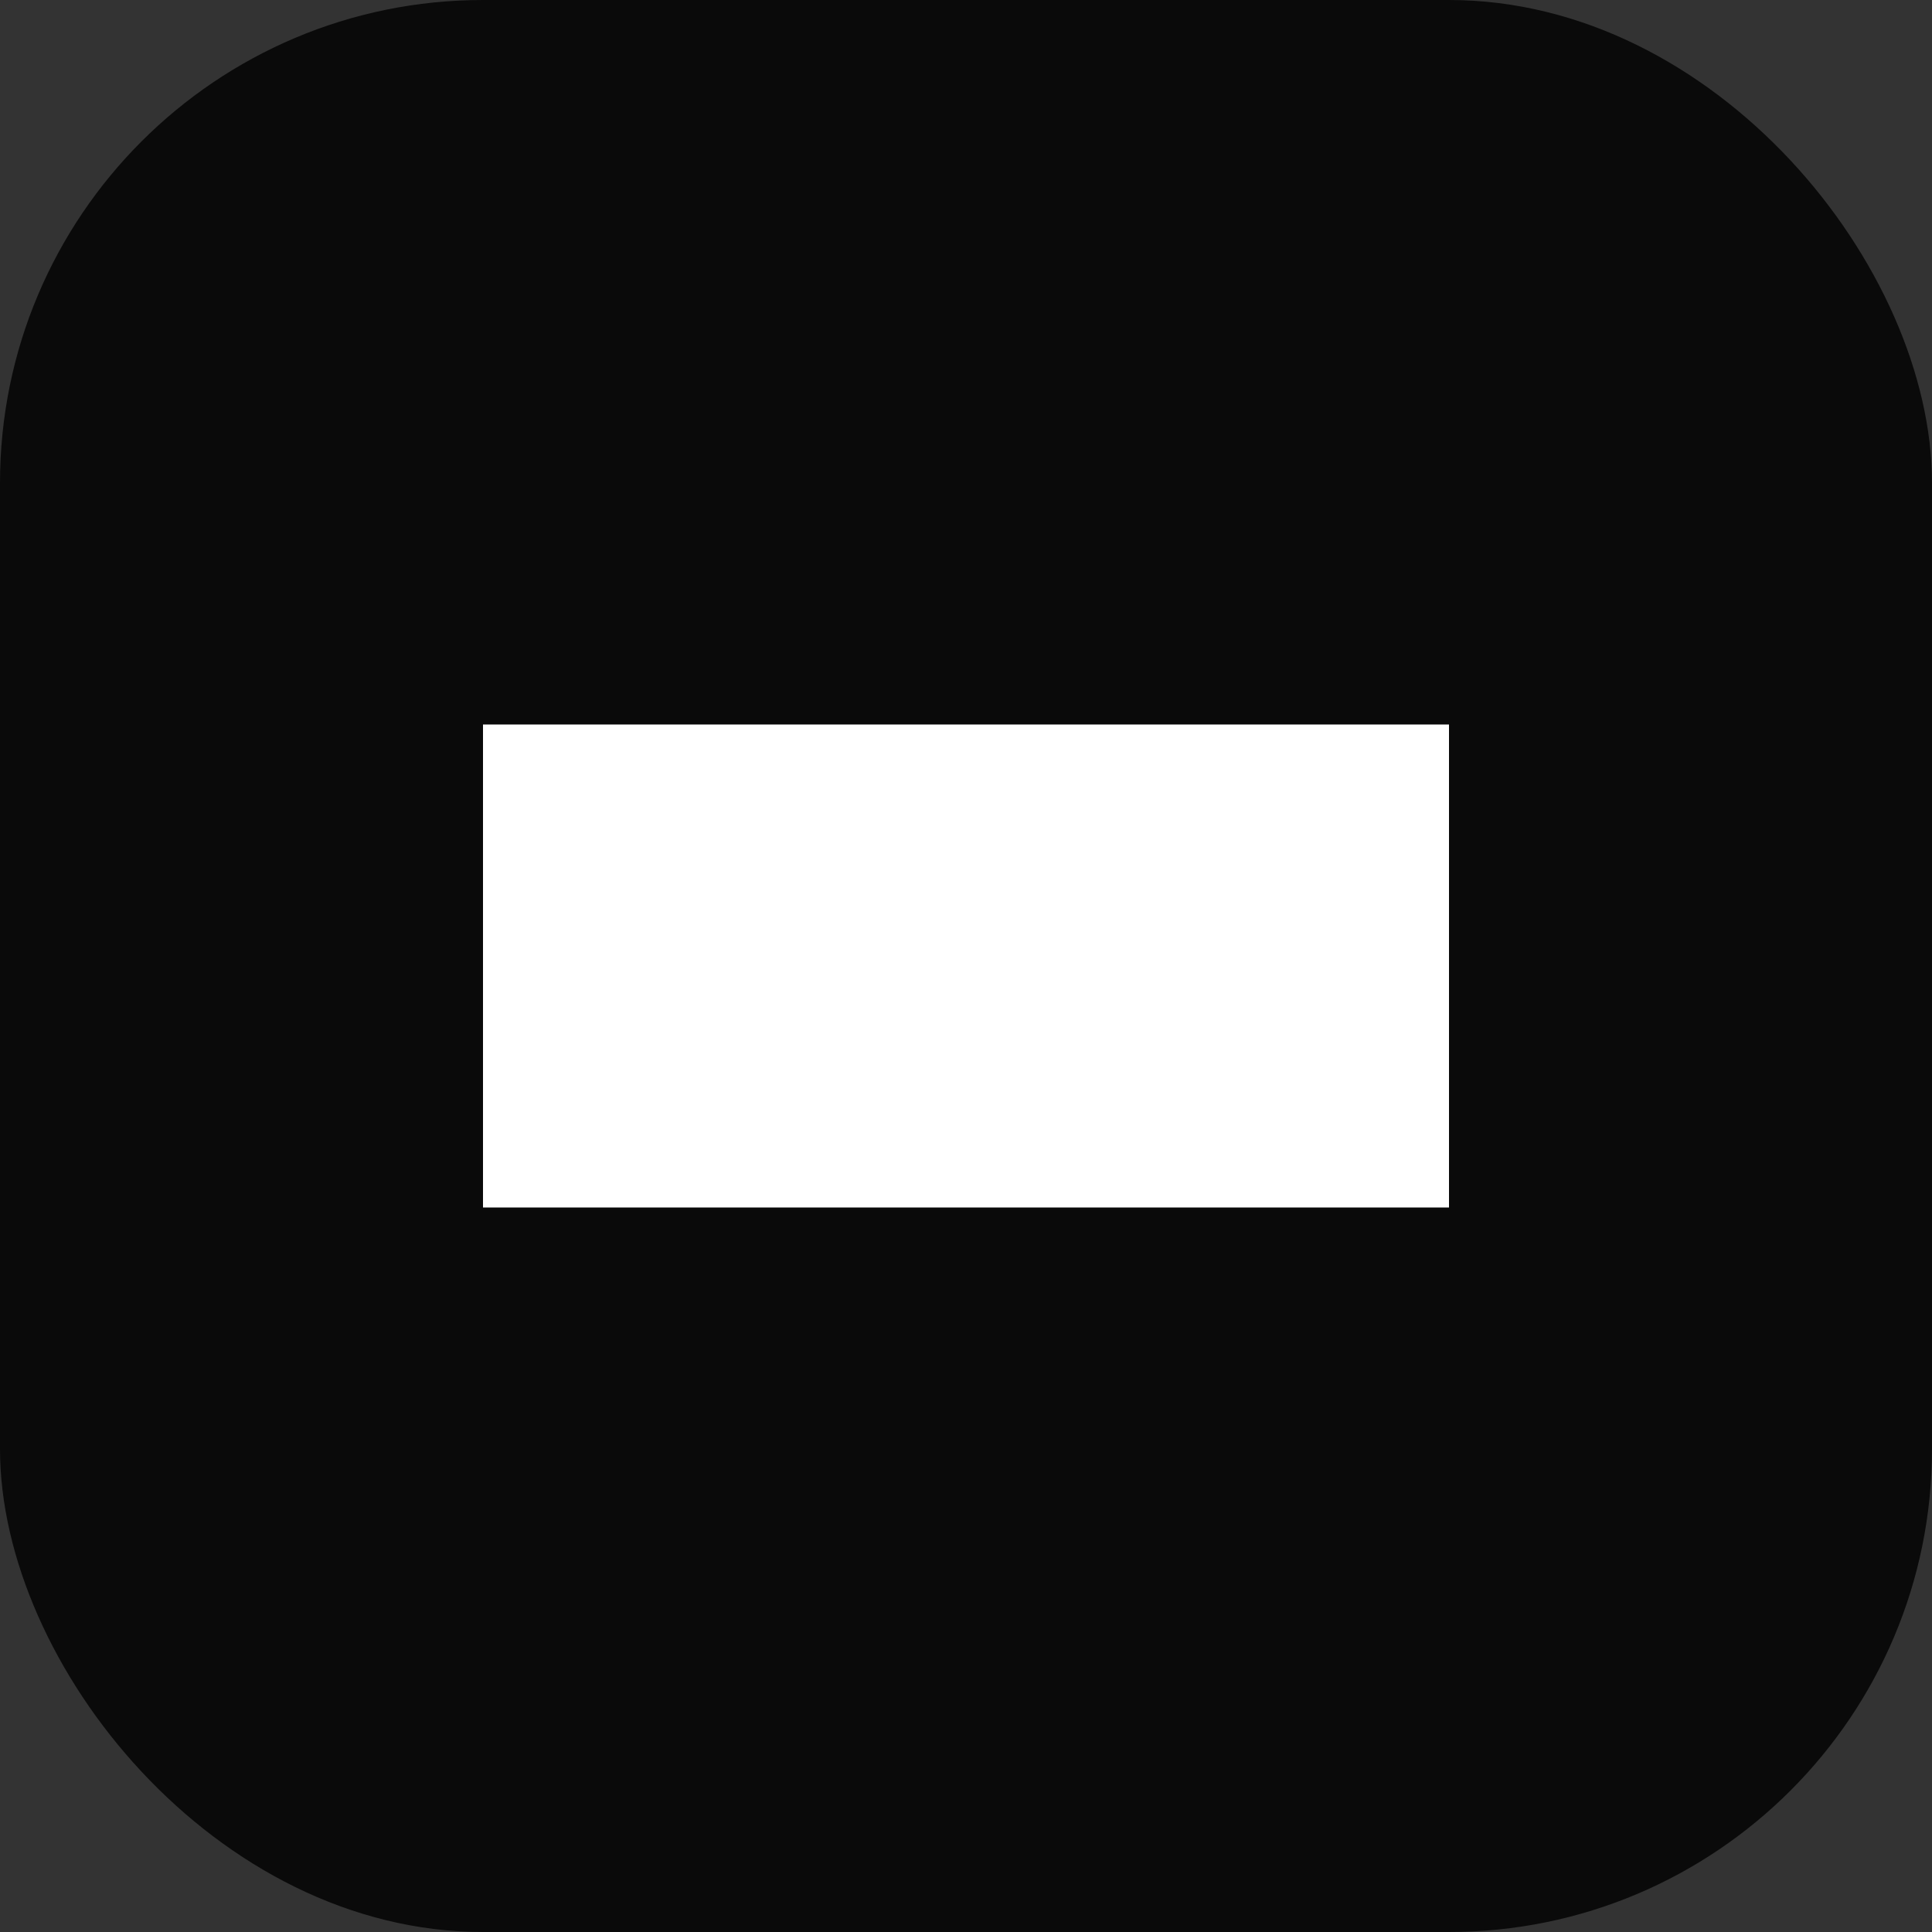
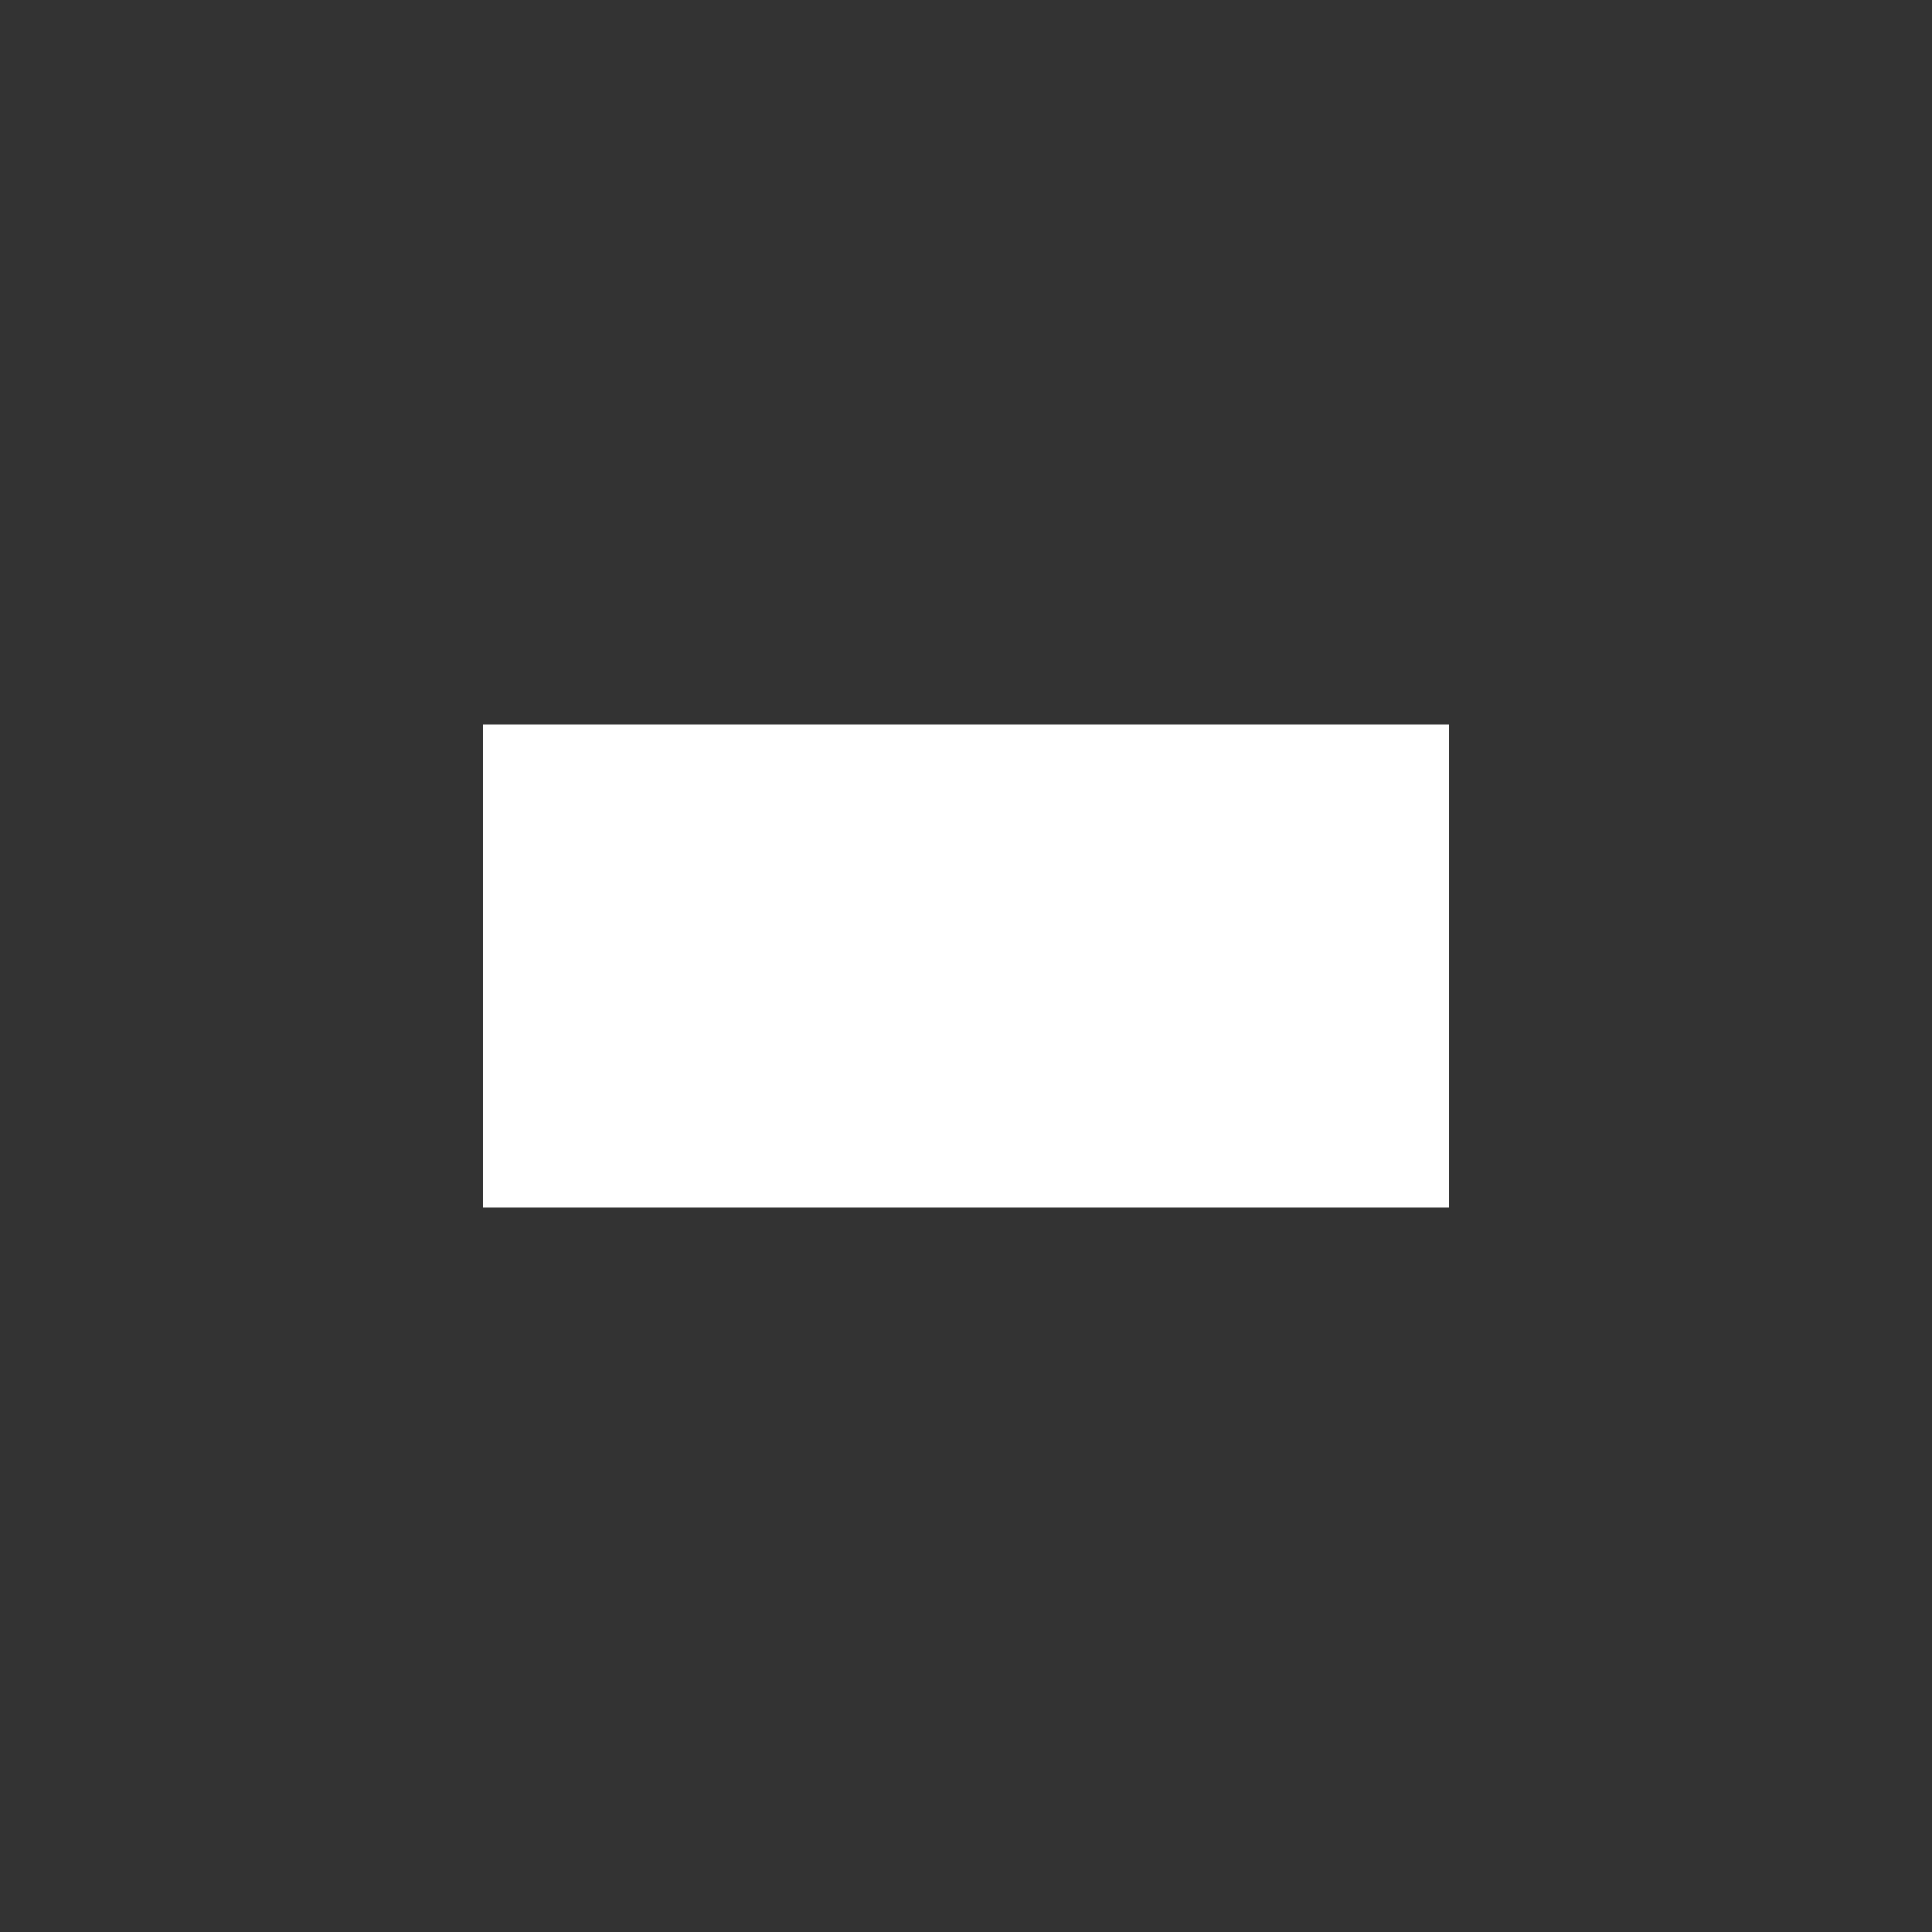
<svg xmlns="http://www.w3.org/2000/svg" width="32" height="32" viewBox="0 0 32 32" fill="none">
  <rect x="0" y="0" width="32" height="32" fill="#333333" stroke="none" />
-   <rect width="32" height="32" rx="8" fill="#0A0A0A" />
  <path d="M8 12L24 12L24 20L8 20L8 12Z" fill="#FFFFFF" />
  <path d="M10 14L22 14L10 14Z" fill="#666666" />
  <path d="M10 16L18 16L10 16Z" fill="#666666" />
  <path d="M10 18L20 18L10 18Z" fill="#666666" />
</svg>